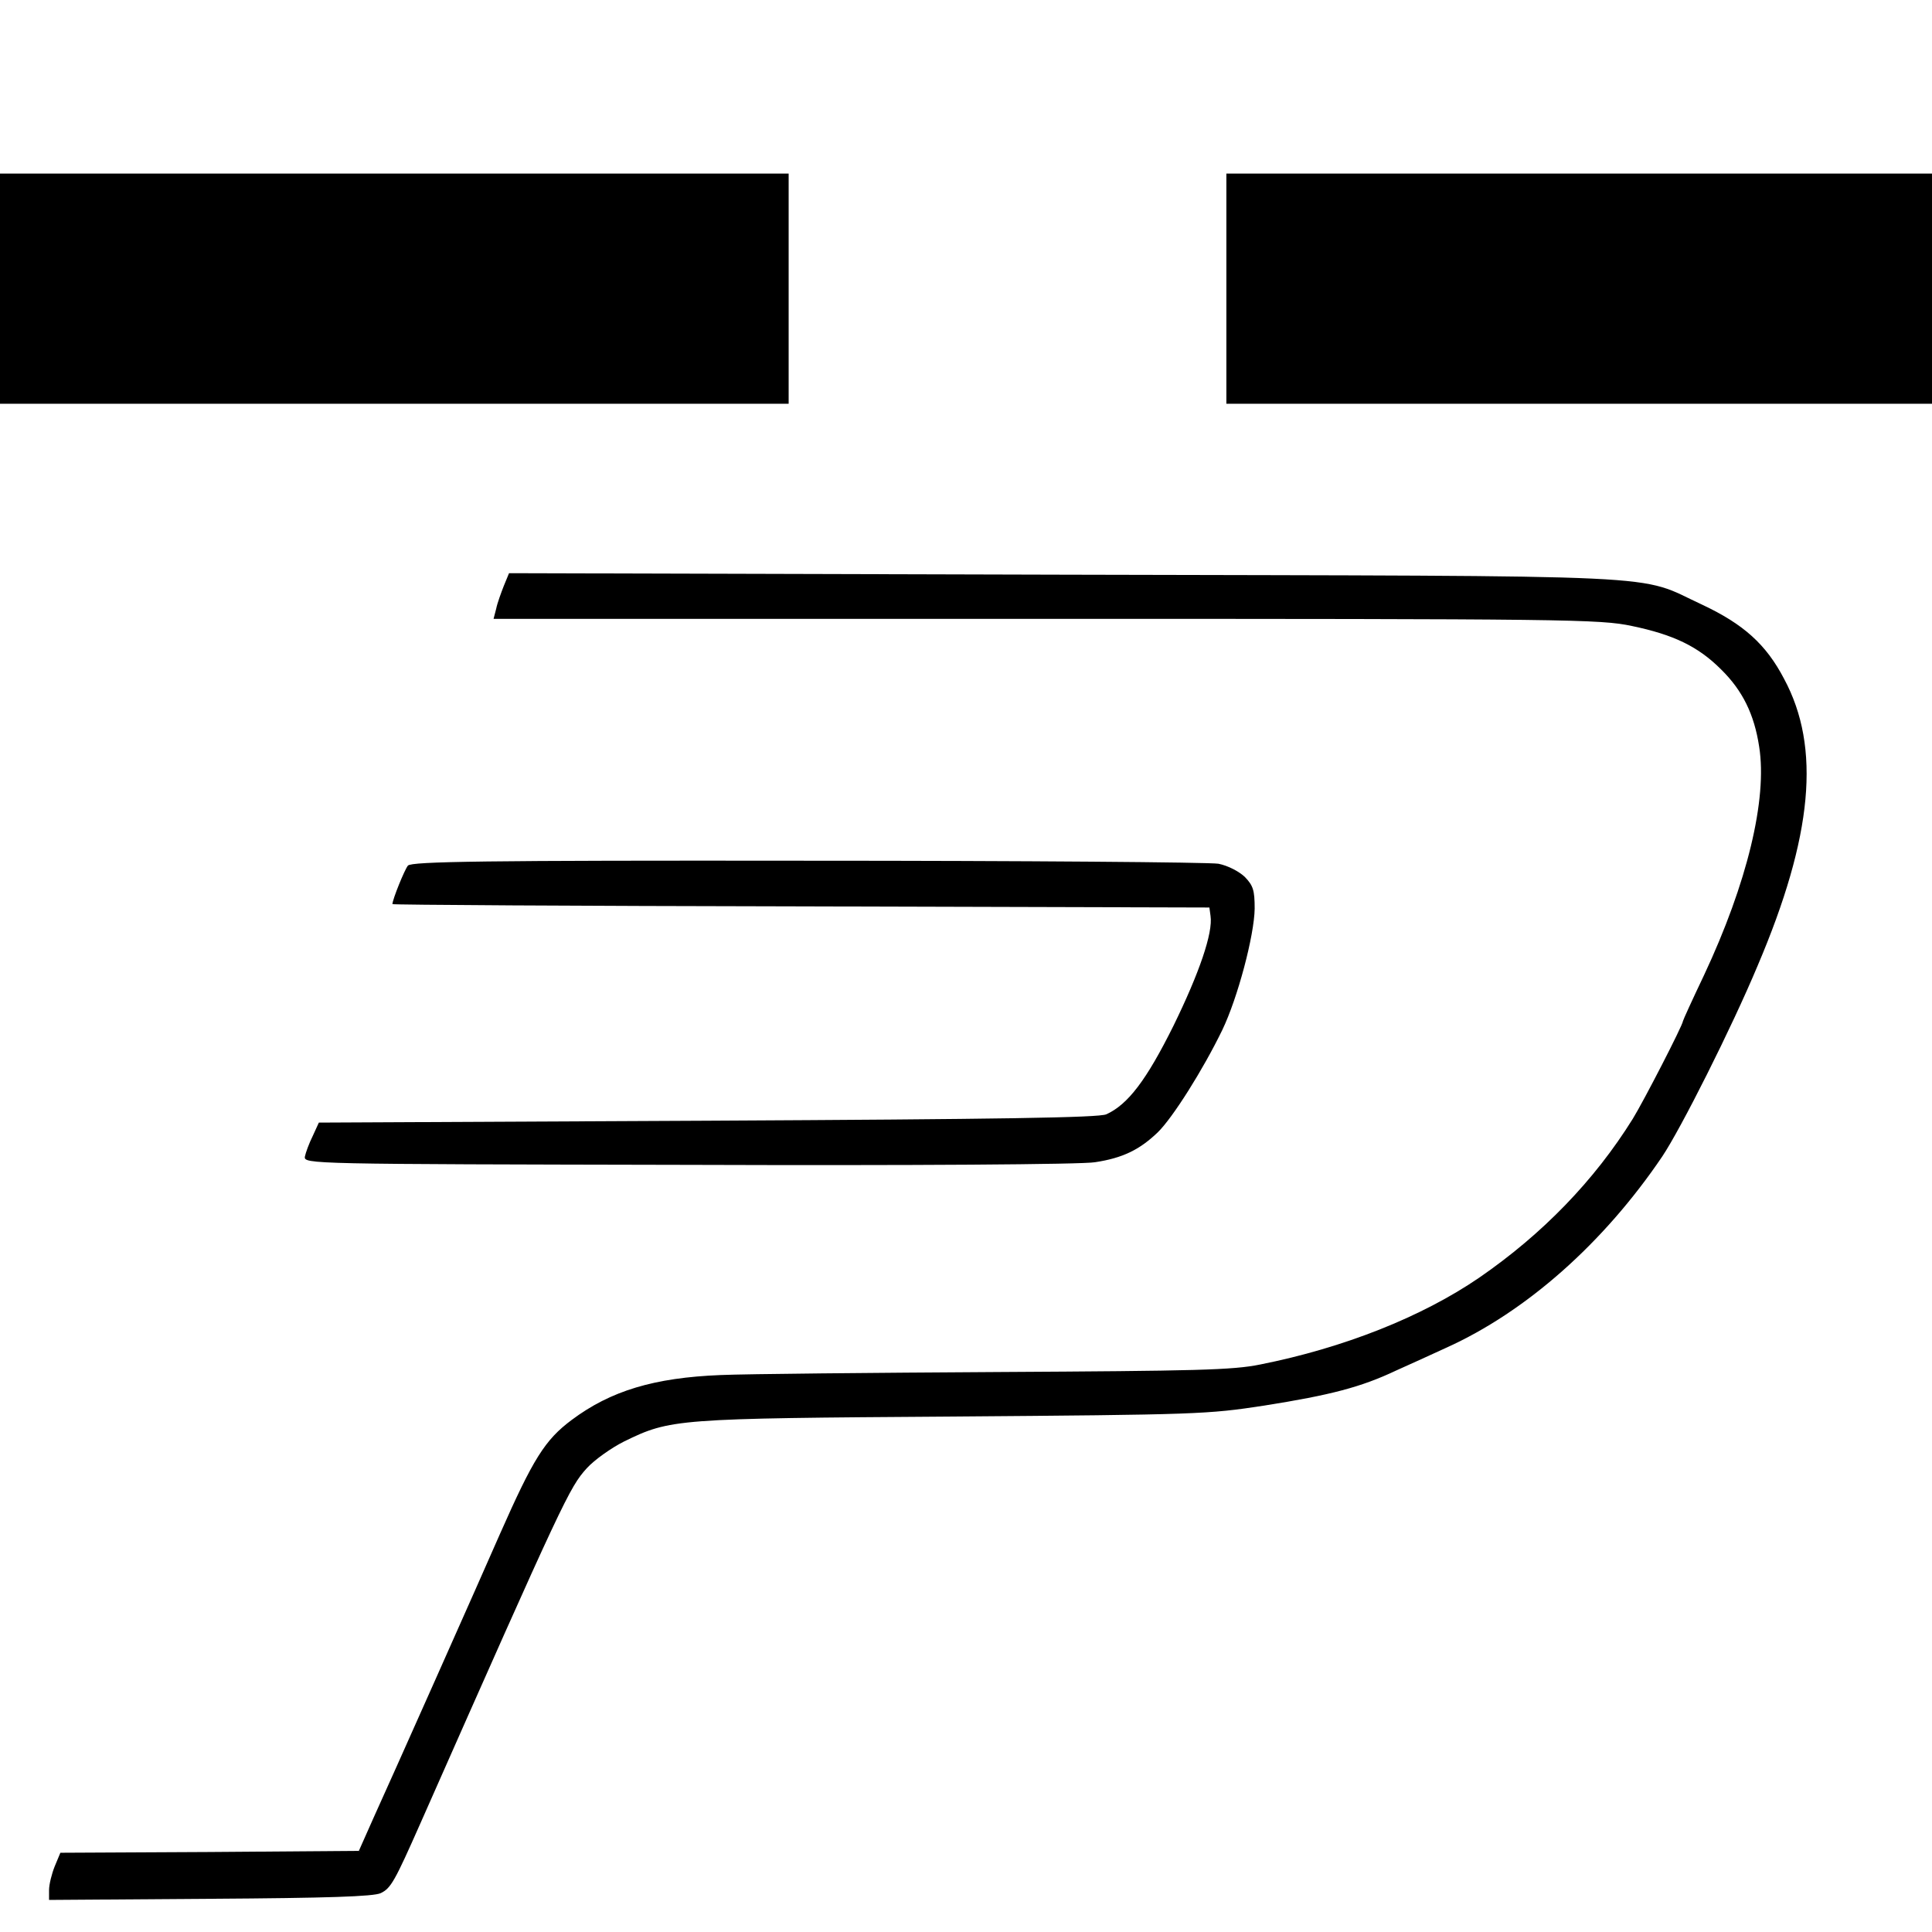
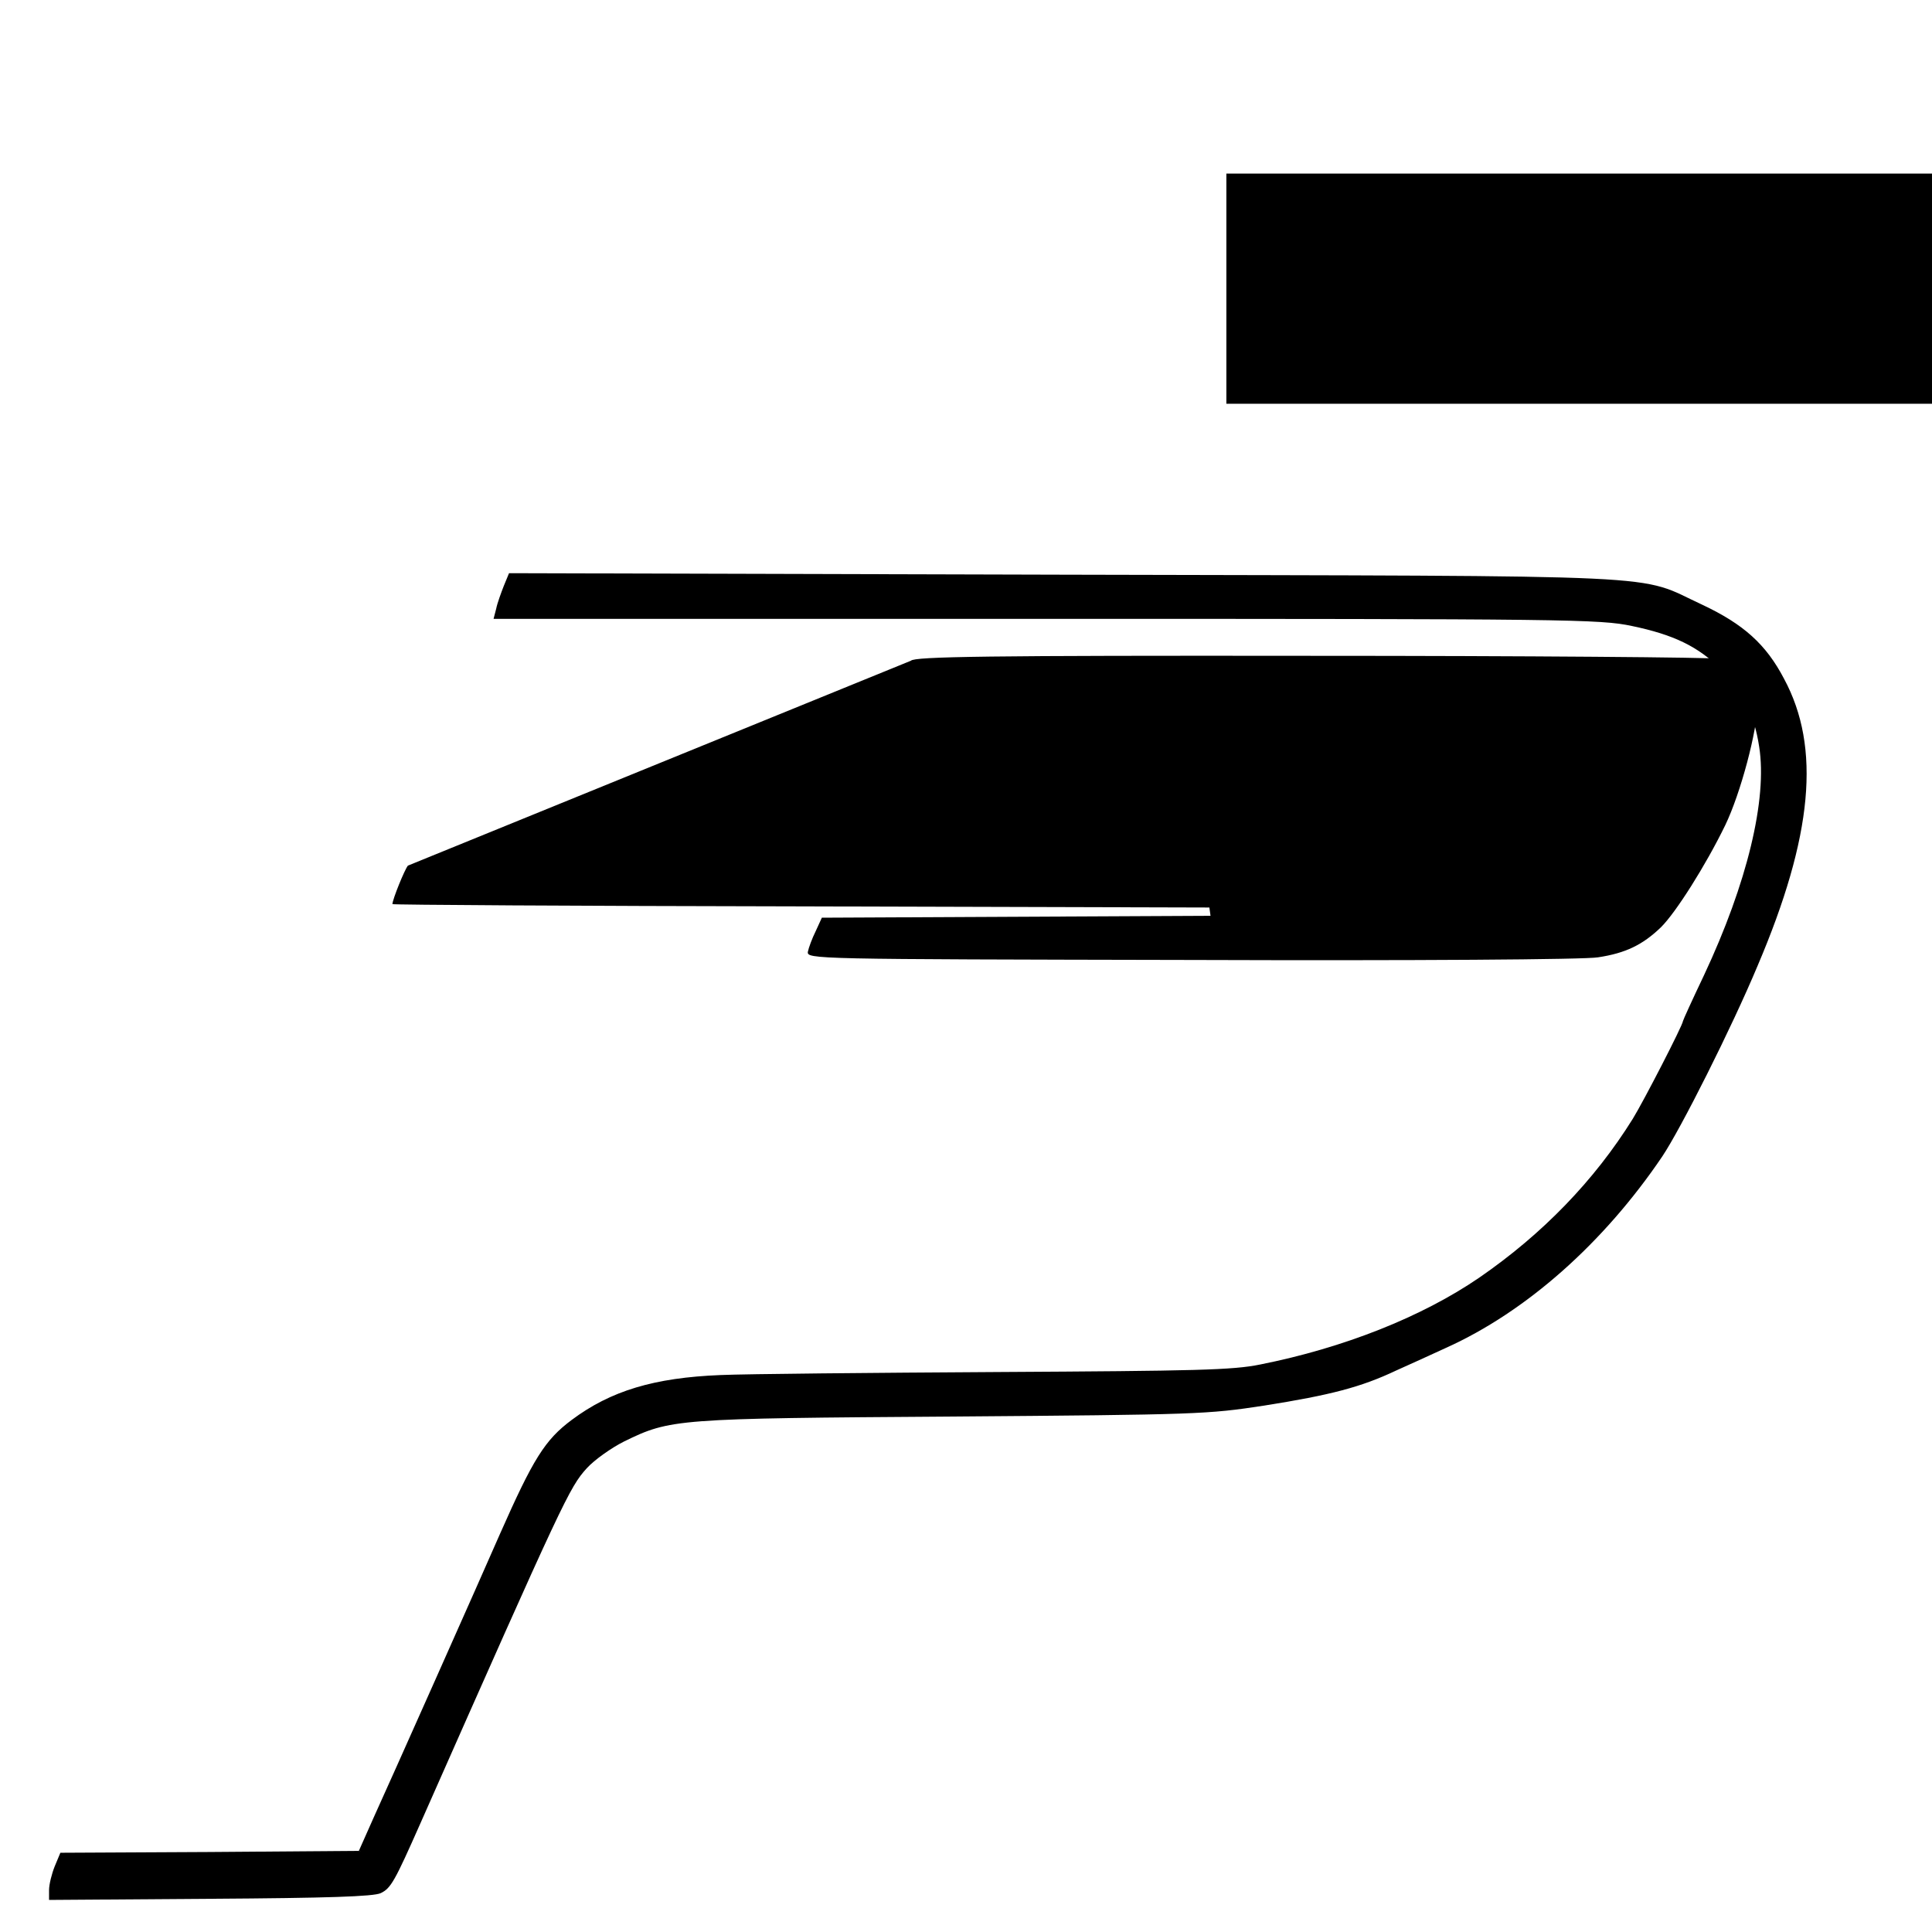
<svg xmlns="http://www.w3.org/2000/svg" version="1.0" width="512pt" height="512pt" viewBox="0 0 512 512" preserveAspectRatio="xMidYMid meet">
  <g transform="translate(0,512) scale(0.1,-0.1)" fill="#000000" stroke="none">
-     <path d="M0 4355 l0 -305 1045 0 1045 0 0 305 0 305 -1045 0 -1045 0 0 -305z" />
    <path d="M3250 4355 l0 -305 935 0 935 0 0 305 0 305 -935 0 -935 0 0 -305z" />
    <path d="M1335 3567 c-7 -18 -17 -45 -20 -60 l-7 -27 1463 0 c1390 0 1469 -1 1554 -19 110 -23 175 -54 236 -115 57 -56 88 -119 101 -205 22 -139 -32 -362 -146 -605 -31 -65 -56 -120 -56 -122 0 -10 -104 -212 -133 -259 -102 -164 -240 -306 -407 -421 -152 -104 -359 -186 -580 -230 -73 -15 -170 -17 -695 -20 -335 -2 -666 -5 -735 -8 -177 -7 -292 -42 -395 -119 -71 -53 -102 -103 -190 -302 -47 -108 -300 -676 -334 -750 l-40 -90 -395 -3 -396 -2 -15 -36 c-8 -20 -15 -48 -15 -63 l0 -26 427 3 c312 2 433 6 452 15 27 13 37 31 106 187 380 859 394 888 440 939 20 22 65 54 99 71 123 60 136 61 871 66 649 5 675 6 825 29 177 28 257 49 350 93 36 16 95 43 132 60 213 96 418 278 573 507 49 73 184 341 253 506 146 343 168 578 70 760 -48 92 -108 145 -216 196 -180 83 -37 76 -1690 80 l-1473 4 -14 -34z" />
-     <path d="M1081 2826 c-9 -11 -41 -90 -41 -102 0 -2 487 -5 1083 -6 l1082 -3 3 -22 c7 -45 -30 -152 -98 -291 -72 -145 -121 -209 -178 -235 -20 -9 -282 -13 -1057 -17 l-1030 -5 -16 -35 c-10 -20 -19 -45 -21 -55 -3 -20 9 -20 1017 -22 590 -2 1044 1 1077 7 73 11 118 33 166 79 40 39 120 166 171 271 41 85 85 251 86 322 0 49 -4 61 -26 84 -16 15 -45 30 -70 35 -24 4 -515 8 -1090 8 -856 1 -1049 -2 -1058 -13z" />
+     <path d="M1081 2826 c-9 -11 -41 -90 -41 -102 0 -2 487 -5 1083 -6 l1082 -3 3 -22 l-1030 -5 -16 -35 c-10 -20 -19 -45 -21 -55 -3 -20 9 -20 1017 -22 590 -2 1044 1 1077 7 73 11 118 33 166 79 40 39 120 166 171 271 41 85 85 251 86 322 0 49 -4 61 -26 84 -16 15 -45 30 -70 35 -24 4 -515 8 -1090 8 -856 1 -1049 -2 -1058 -13z" />
  </g>
</svg>